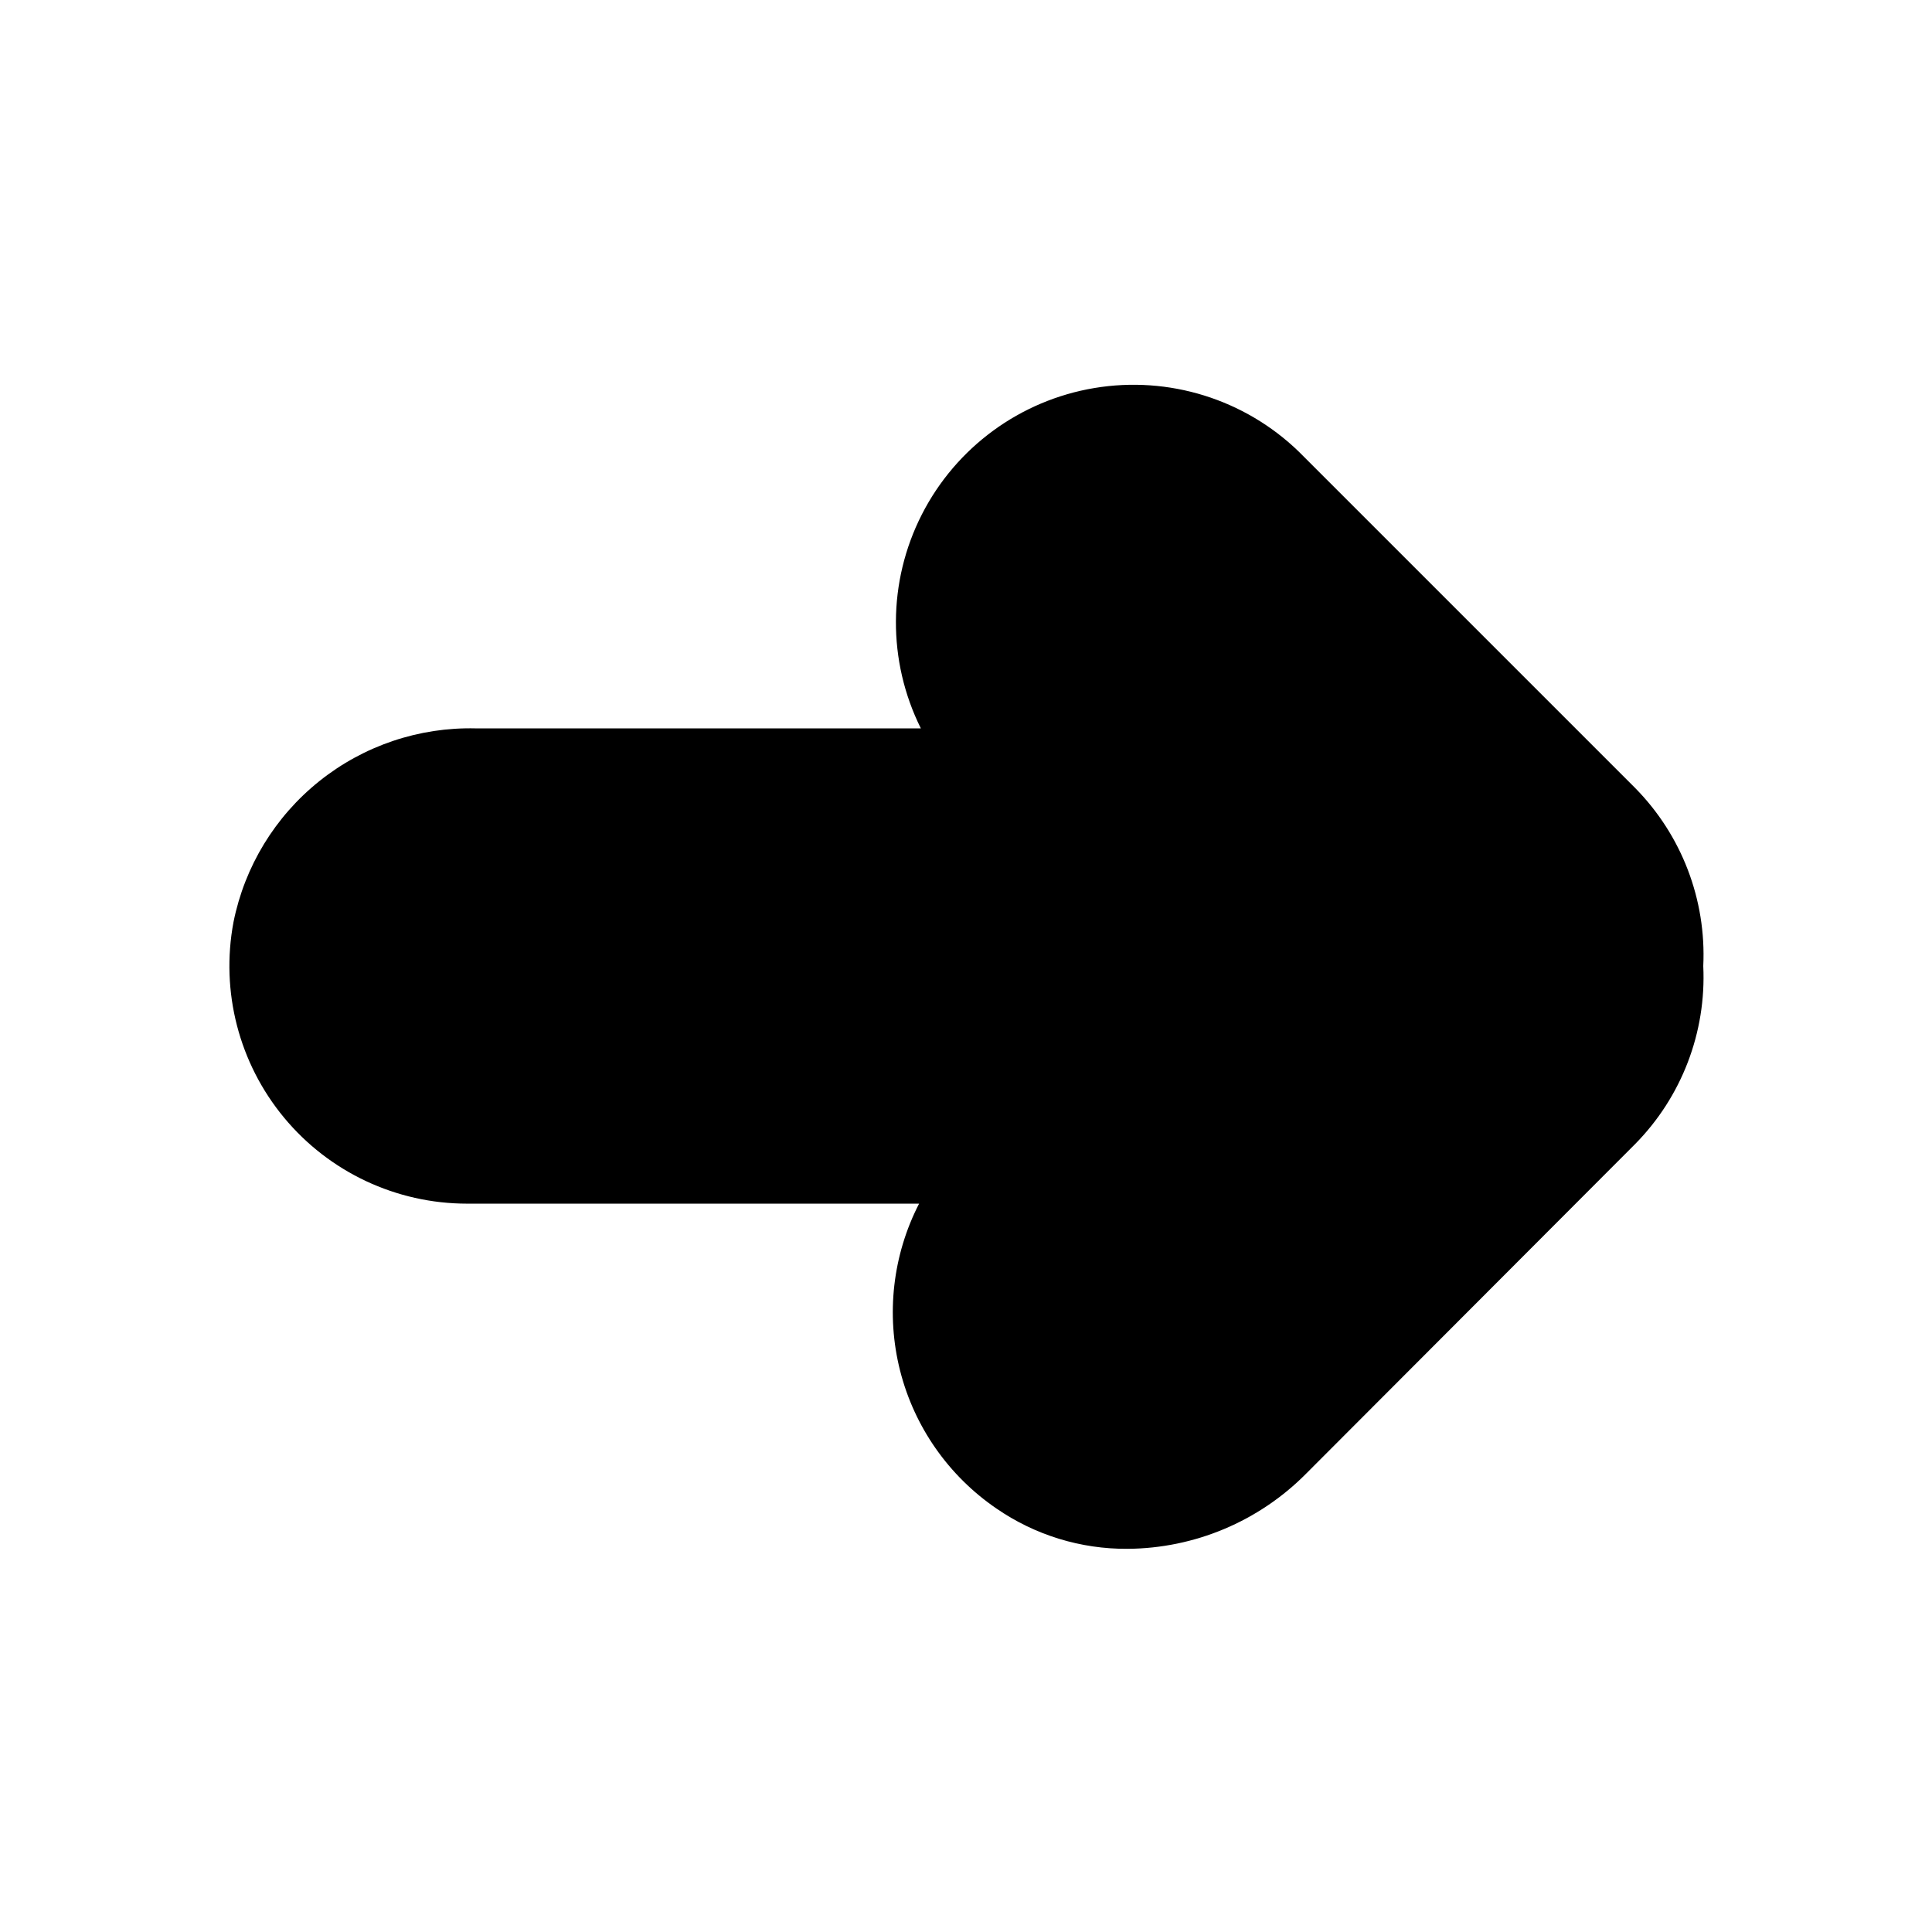
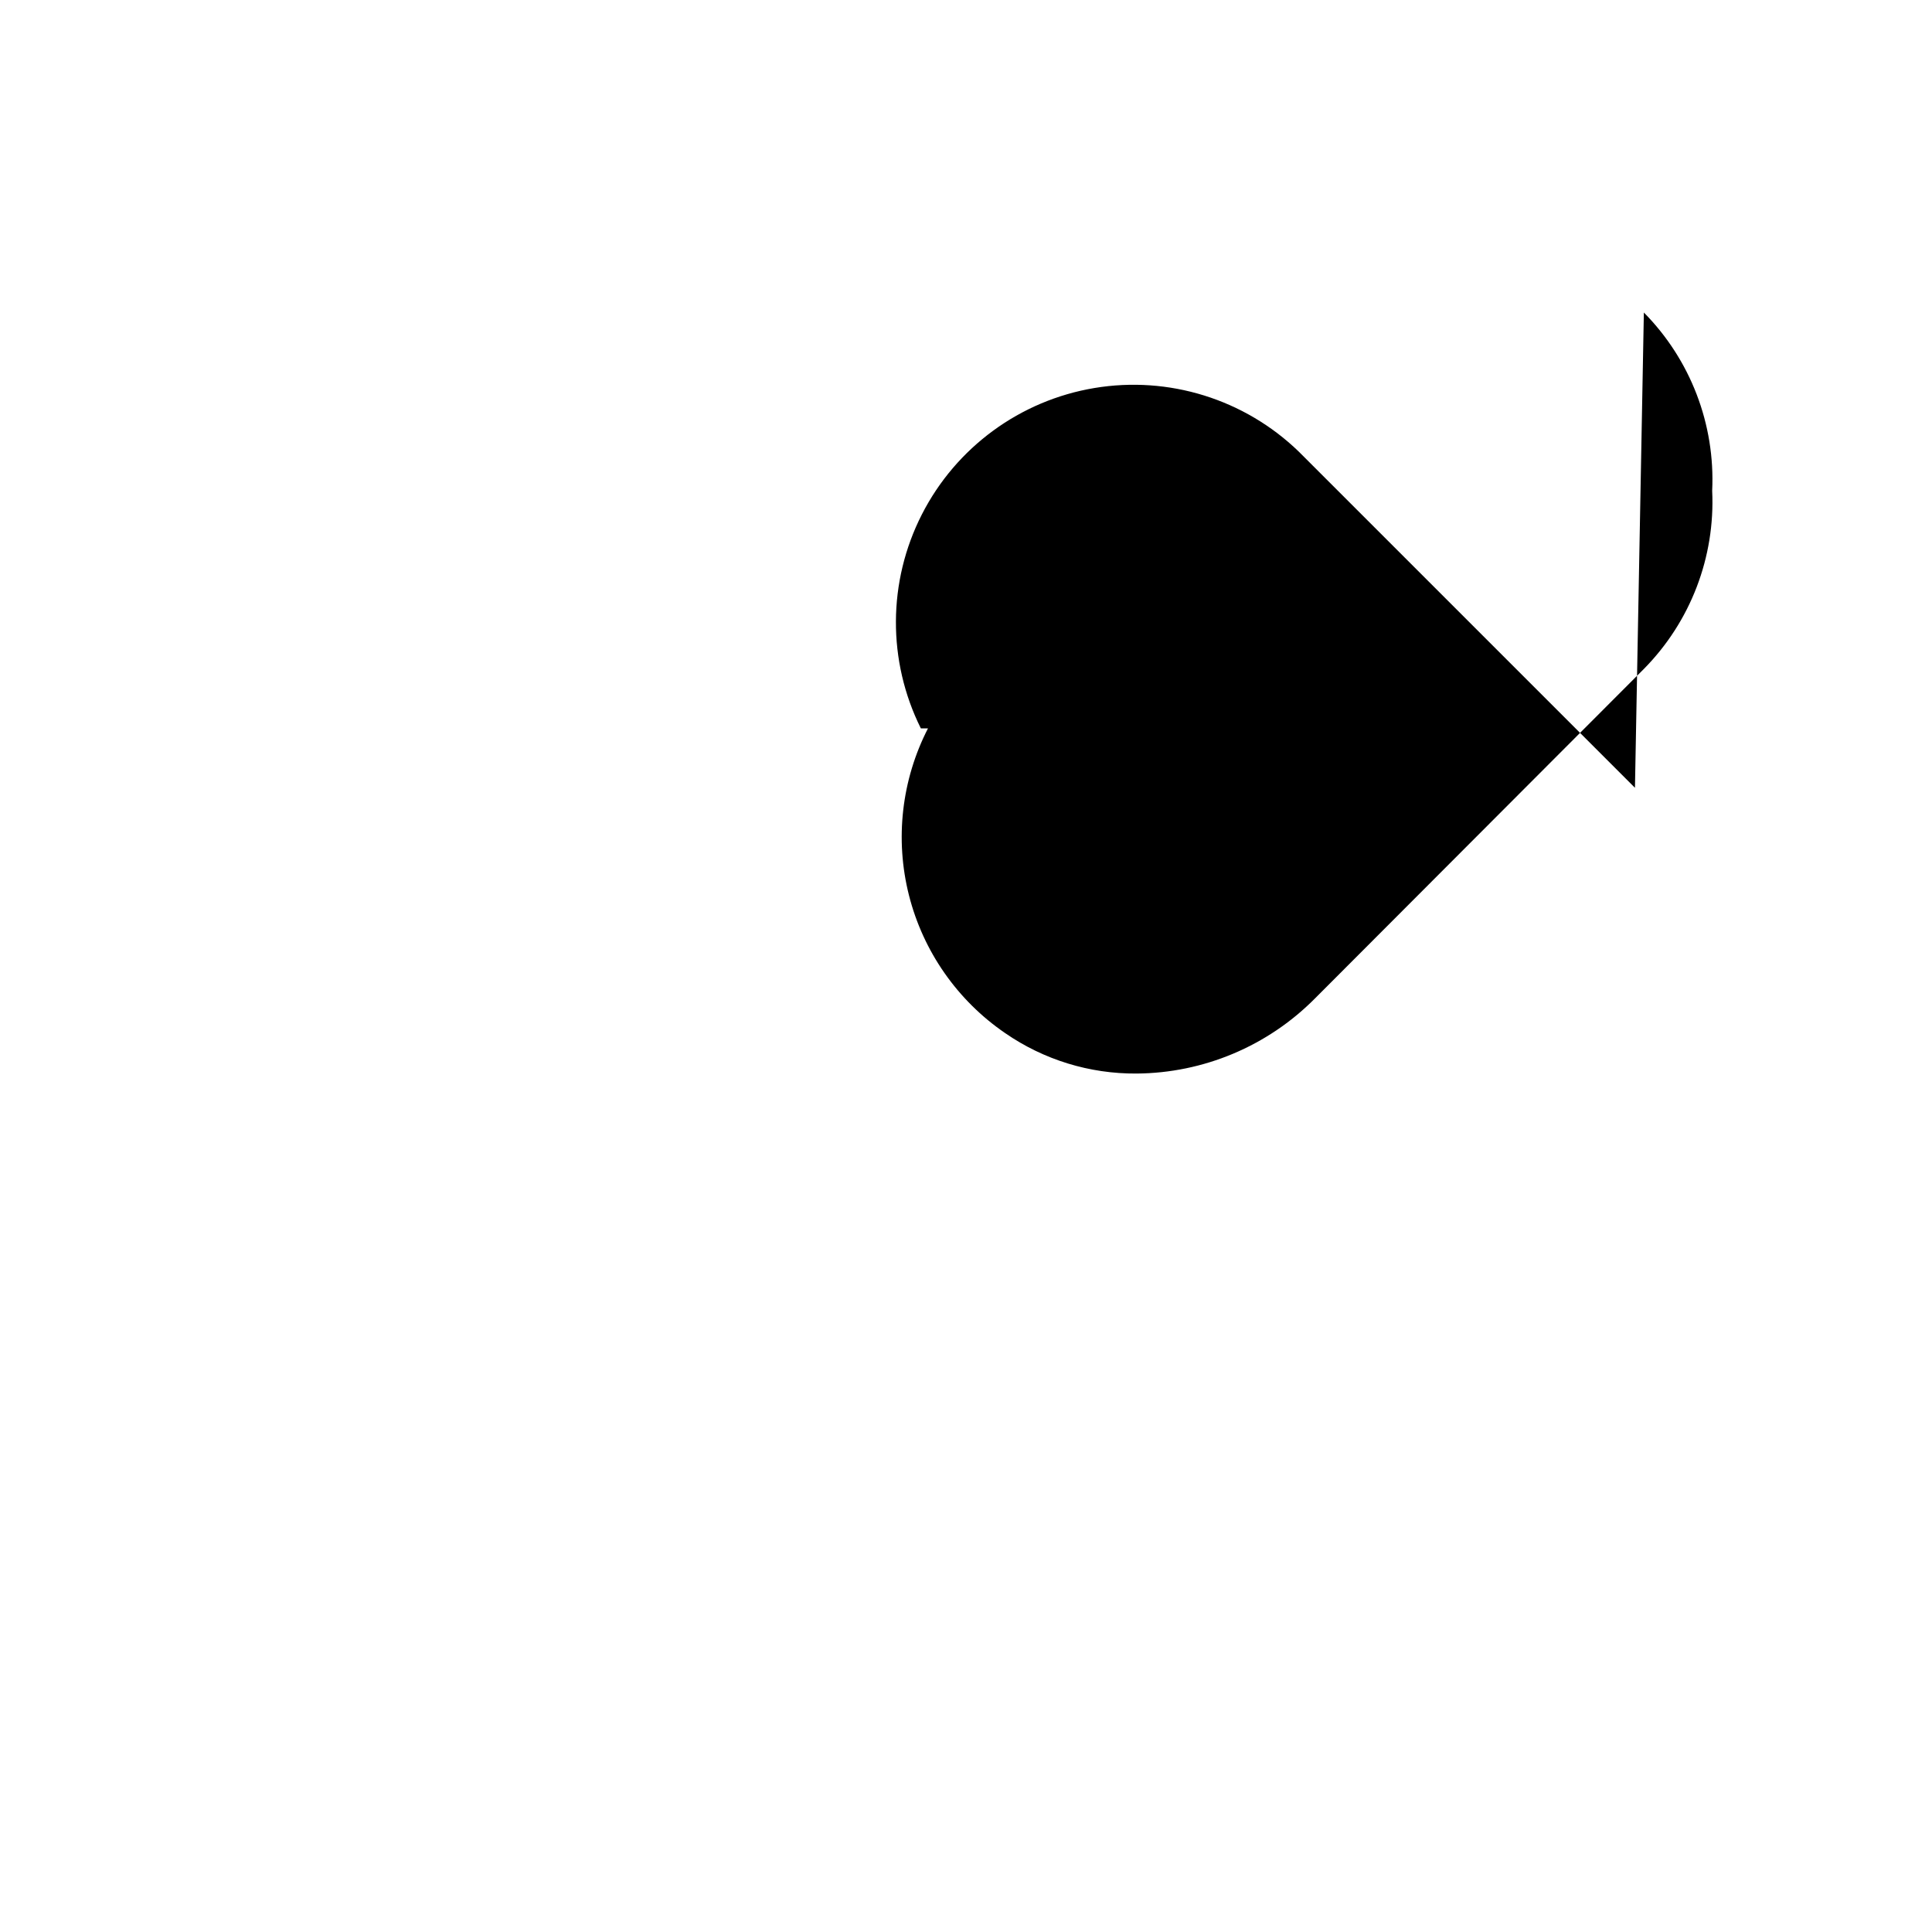
<svg xmlns="http://www.w3.org/2000/svg" fill="#000000" width="800px" height="800px" version="1.1" viewBox="144 144 512 512">
-   <path d="m577.28 352.77-89.113-89.109c-14.355-13.875-34.441-20.121-54.137-16.832-19.691 3.289-36.66 15.719-45.73 33.508-9.07 17.785-9.168 38.82-0.266 56.691h-117.92c-15.035-0.367-29.715 4.574-41.465 13.965-11.75 9.387-19.812 22.613-22.77 37.359-3.469 18.418 1.449 37.422 13.41 51.848 11.961 14.426 29.723 22.773 48.465 22.781h119.81c-7.012 13.645-8.801 29.379-5.035 44.25 3.769 14.871 12.836 27.855 25.5 36.516 10.223 7.059 22.371 10.797 34.797 10.707 17.742-0.121 34.723-7.254 47.23-19.84l87.223-87.379c12.371-12.523 18.938-29.648 18.105-47.23 0.832-17.582-5.734-34.711-18.105-47.234z" />
+   <path d="m577.28 352.77-89.113-89.109c-14.355-13.875-34.441-20.121-54.137-16.832-19.691 3.289-36.66 15.719-45.73 33.508-9.07 17.785-9.168 38.82-0.266 56.691h-117.92h119.81c-7.012 13.645-8.801 29.379-5.035 44.25 3.769 14.871 12.836 27.855 25.5 36.516 10.223 7.059 22.371 10.797 34.797 10.707 17.742-0.121 34.723-7.254 47.23-19.84l87.223-87.379c12.371-12.523 18.938-29.648 18.105-47.23 0.832-17.582-5.734-34.711-18.105-47.234z" />
</svg>